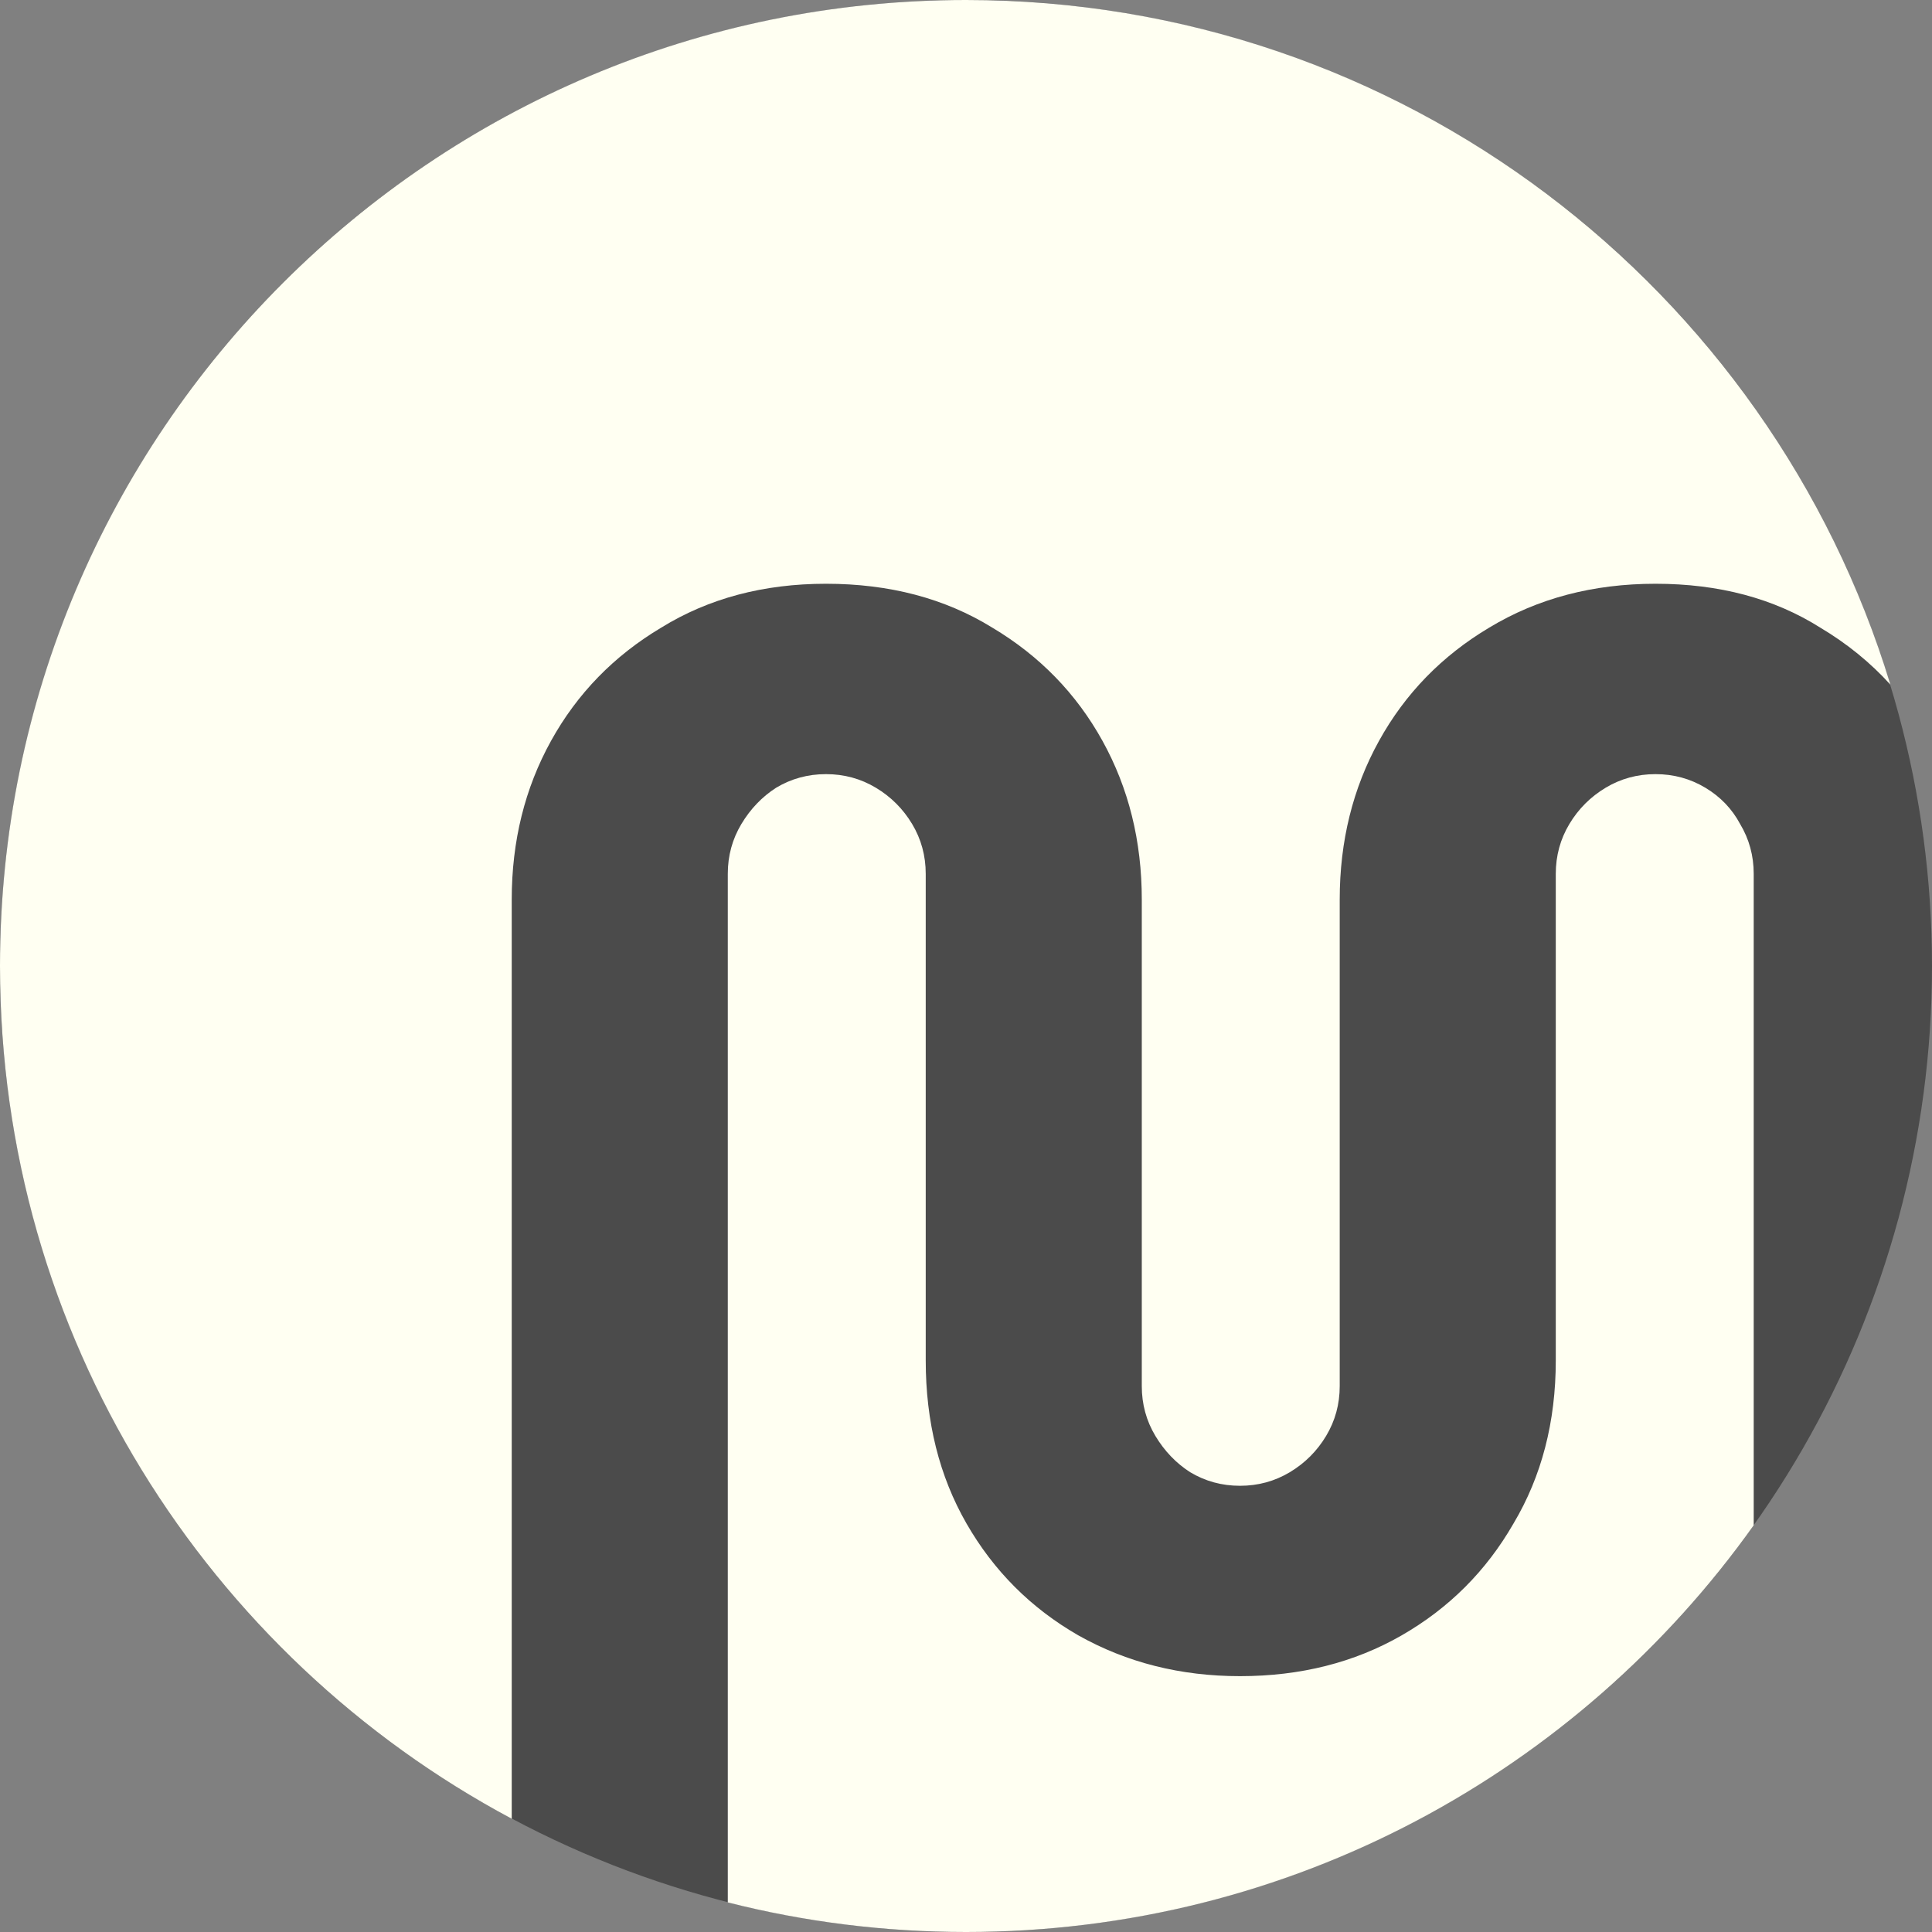
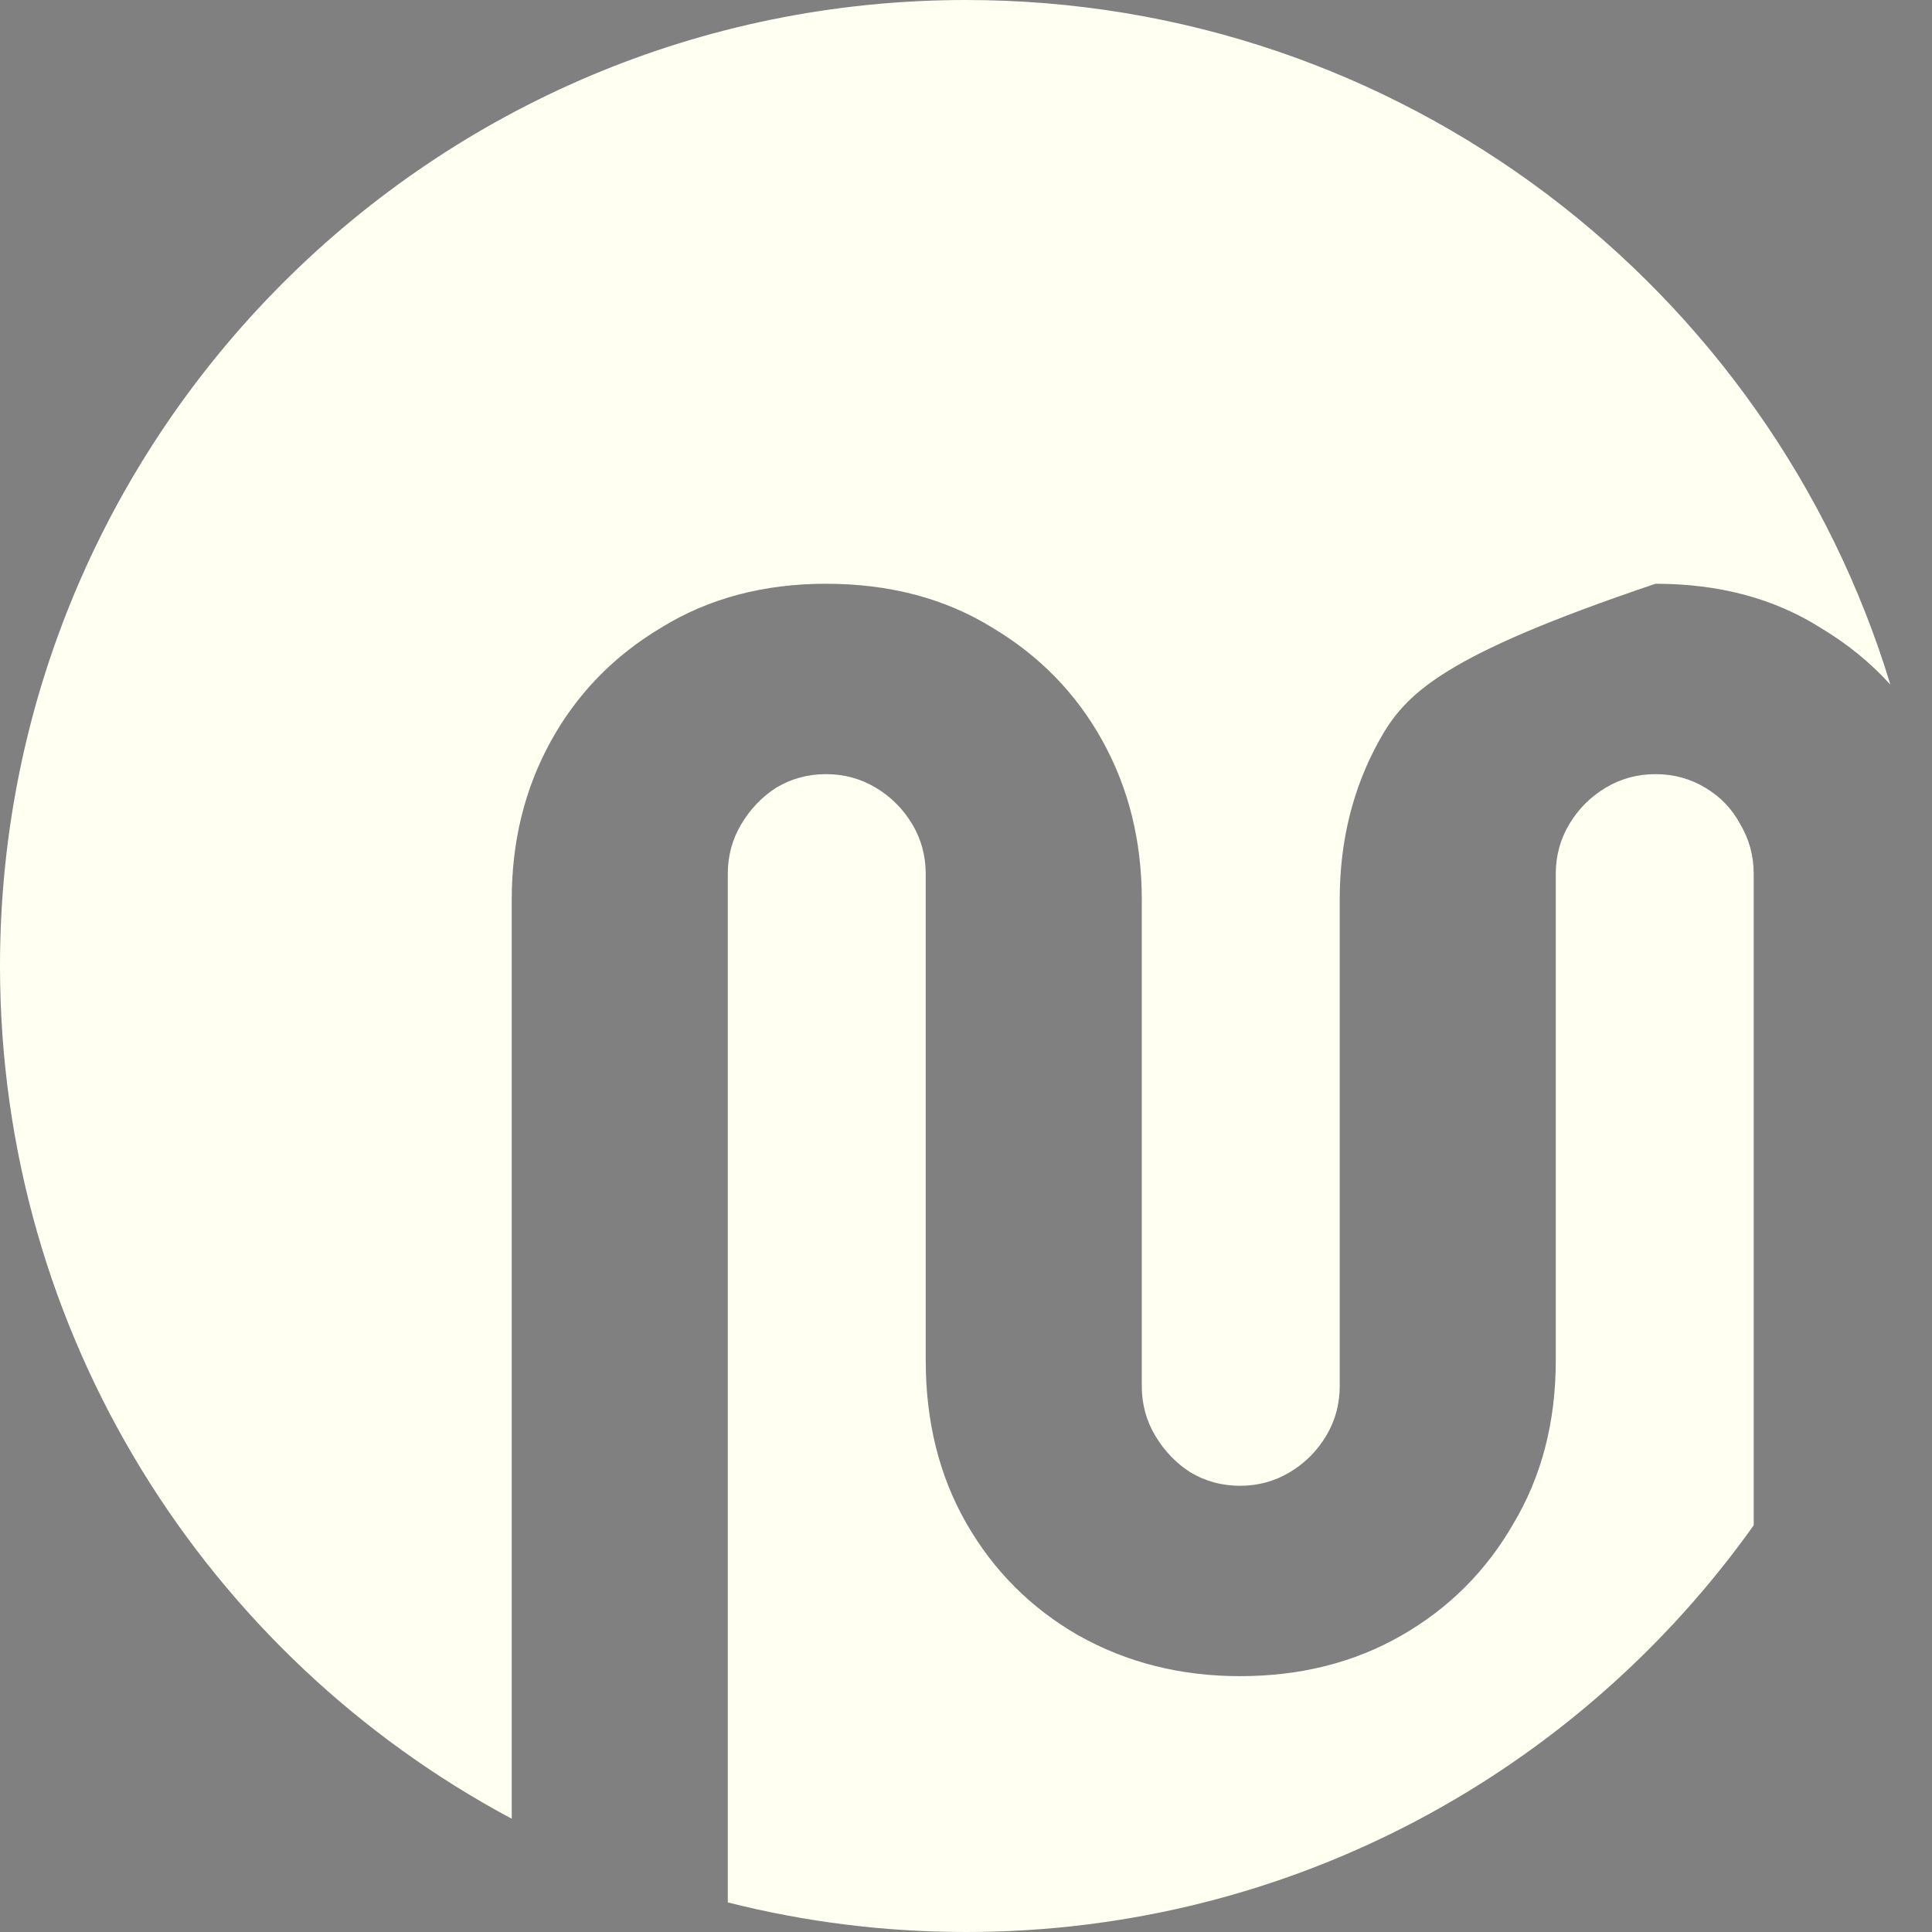
<svg xmlns="http://www.w3.org/2000/svg" width="78" height="78" viewBox="0 0 78 78" fill="none">
  <rect x="0" y="0" width="78" height="78" fill="#808080" stroke="none" />
-   <circle cx="39" cy="39" r="39" fill="#4B4B4B" />
-   <path fill-rule="evenodd" clip-rule="evenodd" d="M76.32 27.64C75.512 26.749 74.567 25.981 73.486 25.337C71.615 24.158 69.399 23.568 66.837 23.568C64.316 23.568 62.079 24.158 60.127 25.337C58.216 26.476 56.731 28.001 55.674 29.912C54.617 31.823 54.088 33.958 54.088 36.317V55.959C54.088 56.691 53.905 57.362 53.539 57.972C53.173 58.582 52.685 59.07 52.075 59.436C51.465 59.802 50.794 59.985 50.062 59.985C49.33 59.985 48.659 59.802 48.049 59.436C47.48 59.07 47.012 58.582 46.646 57.972C46.28 57.362 46.097 56.691 46.097 55.959V36.317C46.097 33.958 45.568 31.823 44.511 29.912C43.454 28.001 41.969 26.476 40.058 25.337C38.147 24.158 35.91 23.568 33.348 23.568C30.827 23.568 28.61 24.158 26.699 25.337C24.788 26.476 23.303 28.001 22.246 29.912C21.189 31.823 20.66 33.958 20.66 36.317V73.427C8.366 66.865 0 53.909 0 39C0 17.461 17.461 0 39 0C56.588 0 71.456 11.642 76.32 27.64ZM70.802 61.58V35.28C70.802 34.548 70.619 33.877 70.253 33.267C69.928 32.657 69.46 32.169 68.85 31.803C68.24 31.437 67.569 31.254 66.837 31.254C66.105 31.254 65.434 31.437 64.824 31.803C64.214 32.169 63.726 32.657 63.36 33.267C62.994 33.877 62.811 34.548 62.811 35.28V54.922C62.811 57.403 62.242 59.599 61.103 61.51C60.005 63.421 58.5 64.926 56.589 66.024C54.678 67.122 52.502 67.671 50.062 67.671C47.663 67.671 45.487 67.122 43.535 66.024C41.624 64.926 40.119 63.421 39.021 61.51C37.923 59.599 37.374 57.403 37.374 54.922V35.28C37.374 34.548 37.191 33.877 36.825 33.267C36.459 32.657 35.971 32.169 35.361 31.803C34.751 31.437 34.08 31.254 33.348 31.254C32.616 31.254 31.945 31.437 31.335 31.803C30.766 32.169 30.298 32.657 29.932 33.267C29.566 33.877 29.383 34.548 29.383 35.28V76.805C32.459 77.585 35.681 78 39 78C52.124 78 63.733 71.518 70.802 61.58Z" fill="#FFFFF2" />
+   <path fill-rule="evenodd" clip-rule="evenodd" d="M76.32 27.64C75.512 26.749 74.567 25.981 73.486 25.337C71.615 24.158 69.399 23.568 66.837 23.568C58.216 26.476 56.731 28.001 55.674 29.912C54.617 31.823 54.088 33.958 54.088 36.317V55.959C54.088 56.691 53.905 57.362 53.539 57.972C53.173 58.582 52.685 59.07 52.075 59.436C51.465 59.802 50.794 59.985 50.062 59.985C49.33 59.985 48.659 59.802 48.049 59.436C47.48 59.07 47.012 58.582 46.646 57.972C46.28 57.362 46.097 56.691 46.097 55.959V36.317C46.097 33.958 45.568 31.823 44.511 29.912C43.454 28.001 41.969 26.476 40.058 25.337C38.147 24.158 35.91 23.568 33.348 23.568C30.827 23.568 28.61 24.158 26.699 25.337C24.788 26.476 23.303 28.001 22.246 29.912C21.189 31.823 20.66 33.958 20.66 36.317V73.427C8.366 66.865 0 53.909 0 39C0 17.461 17.461 0 39 0C56.588 0 71.456 11.642 76.32 27.64ZM70.802 61.58V35.28C70.802 34.548 70.619 33.877 70.253 33.267C69.928 32.657 69.46 32.169 68.85 31.803C68.24 31.437 67.569 31.254 66.837 31.254C66.105 31.254 65.434 31.437 64.824 31.803C64.214 32.169 63.726 32.657 63.36 33.267C62.994 33.877 62.811 34.548 62.811 35.28V54.922C62.811 57.403 62.242 59.599 61.103 61.51C60.005 63.421 58.5 64.926 56.589 66.024C54.678 67.122 52.502 67.671 50.062 67.671C47.663 67.671 45.487 67.122 43.535 66.024C41.624 64.926 40.119 63.421 39.021 61.51C37.923 59.599 37.374 57.403 37.374 54.922V35.28C37.374 34.548 37.191 33.877 36.825 33.267C36.459 32.657 35.971 32.169 35.361 31.803C34.751 31.437 34.08 31.254 33.348 31.254C32.616 31.254 31.945 31.437 31.335 31.803C30.766 32.169 30.298 32.657 29.932 33.267C29.566 33.877 29.383 34.548 29.383 35.28V76.805C32.459 77.585 35.681 78 39 78C52.124 78 63.733 71.518 70.802 61.58Z" fill="#FFFFF2" />
</svg>